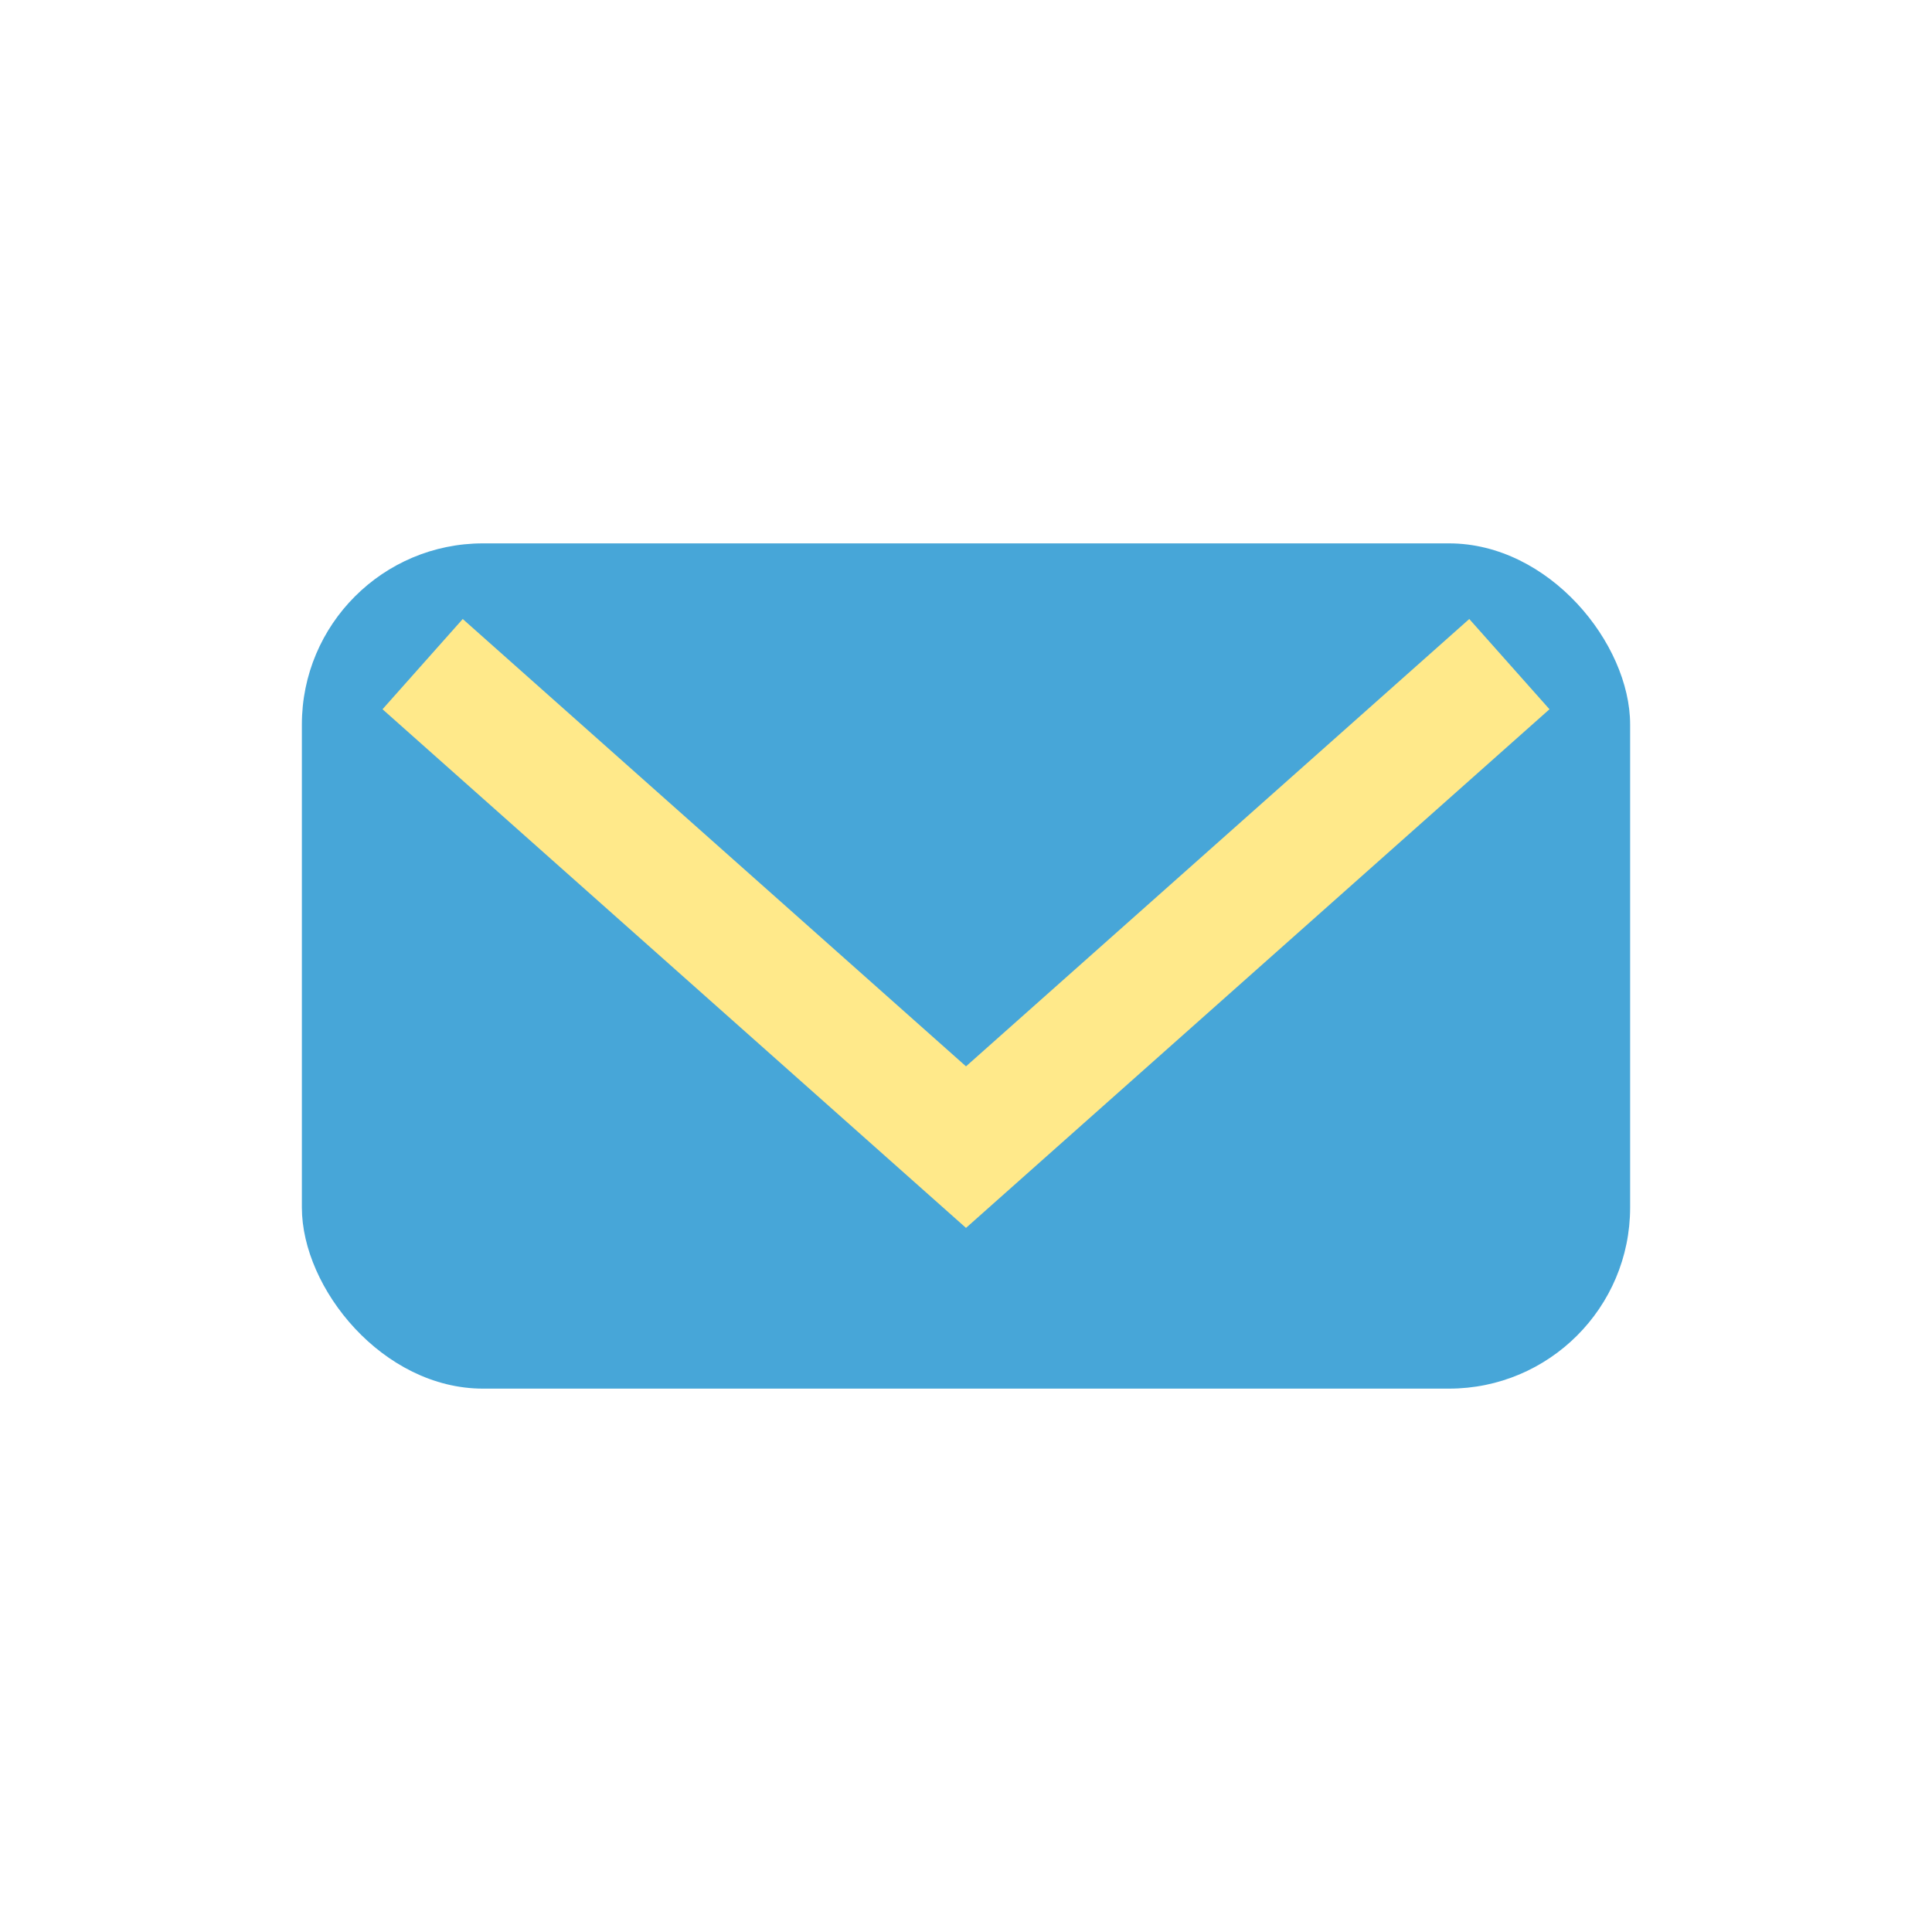
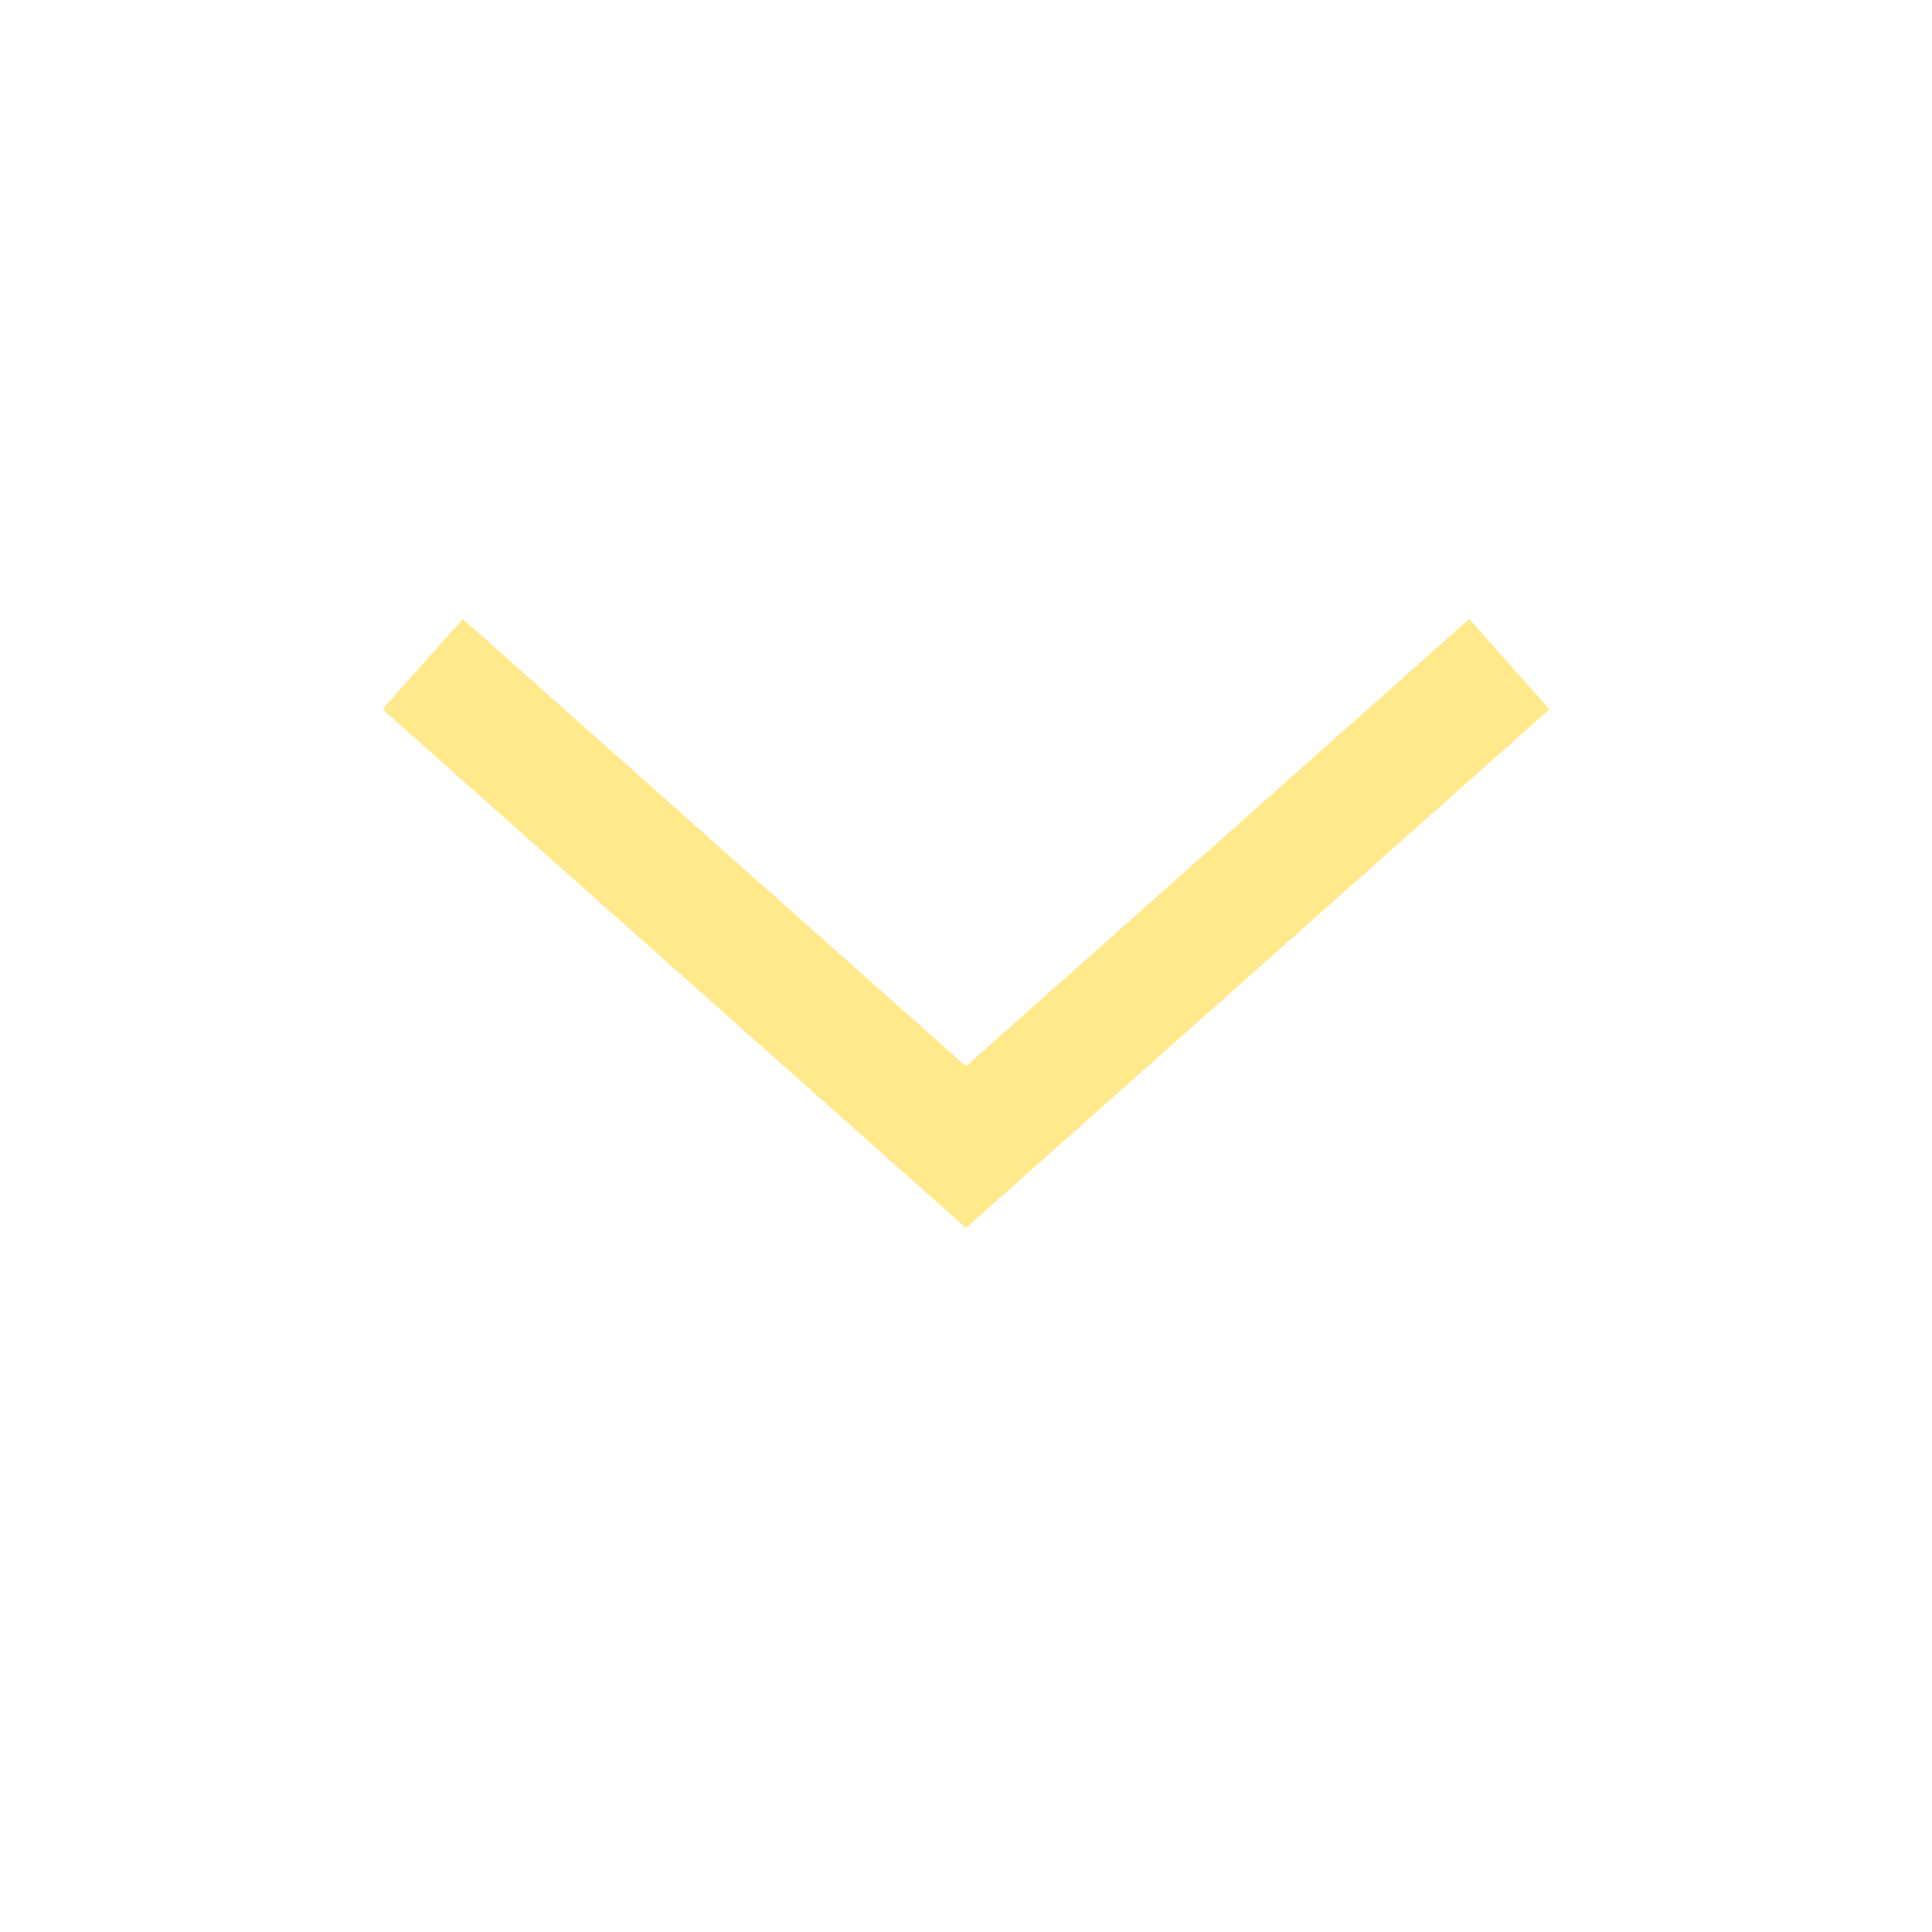
<svg xmlns="http://www.w3.org/2000/svg" width="32" height="32" viewBox="0 0 32 32">
-   <rect x="5" y="9" width="22" height="14" rx="3" fill="#47A6D8" />
  <polyline points="7,11 16,19 25,11" fill="none" stroke="#FFE98A" stroke-width="2" />
</svg>